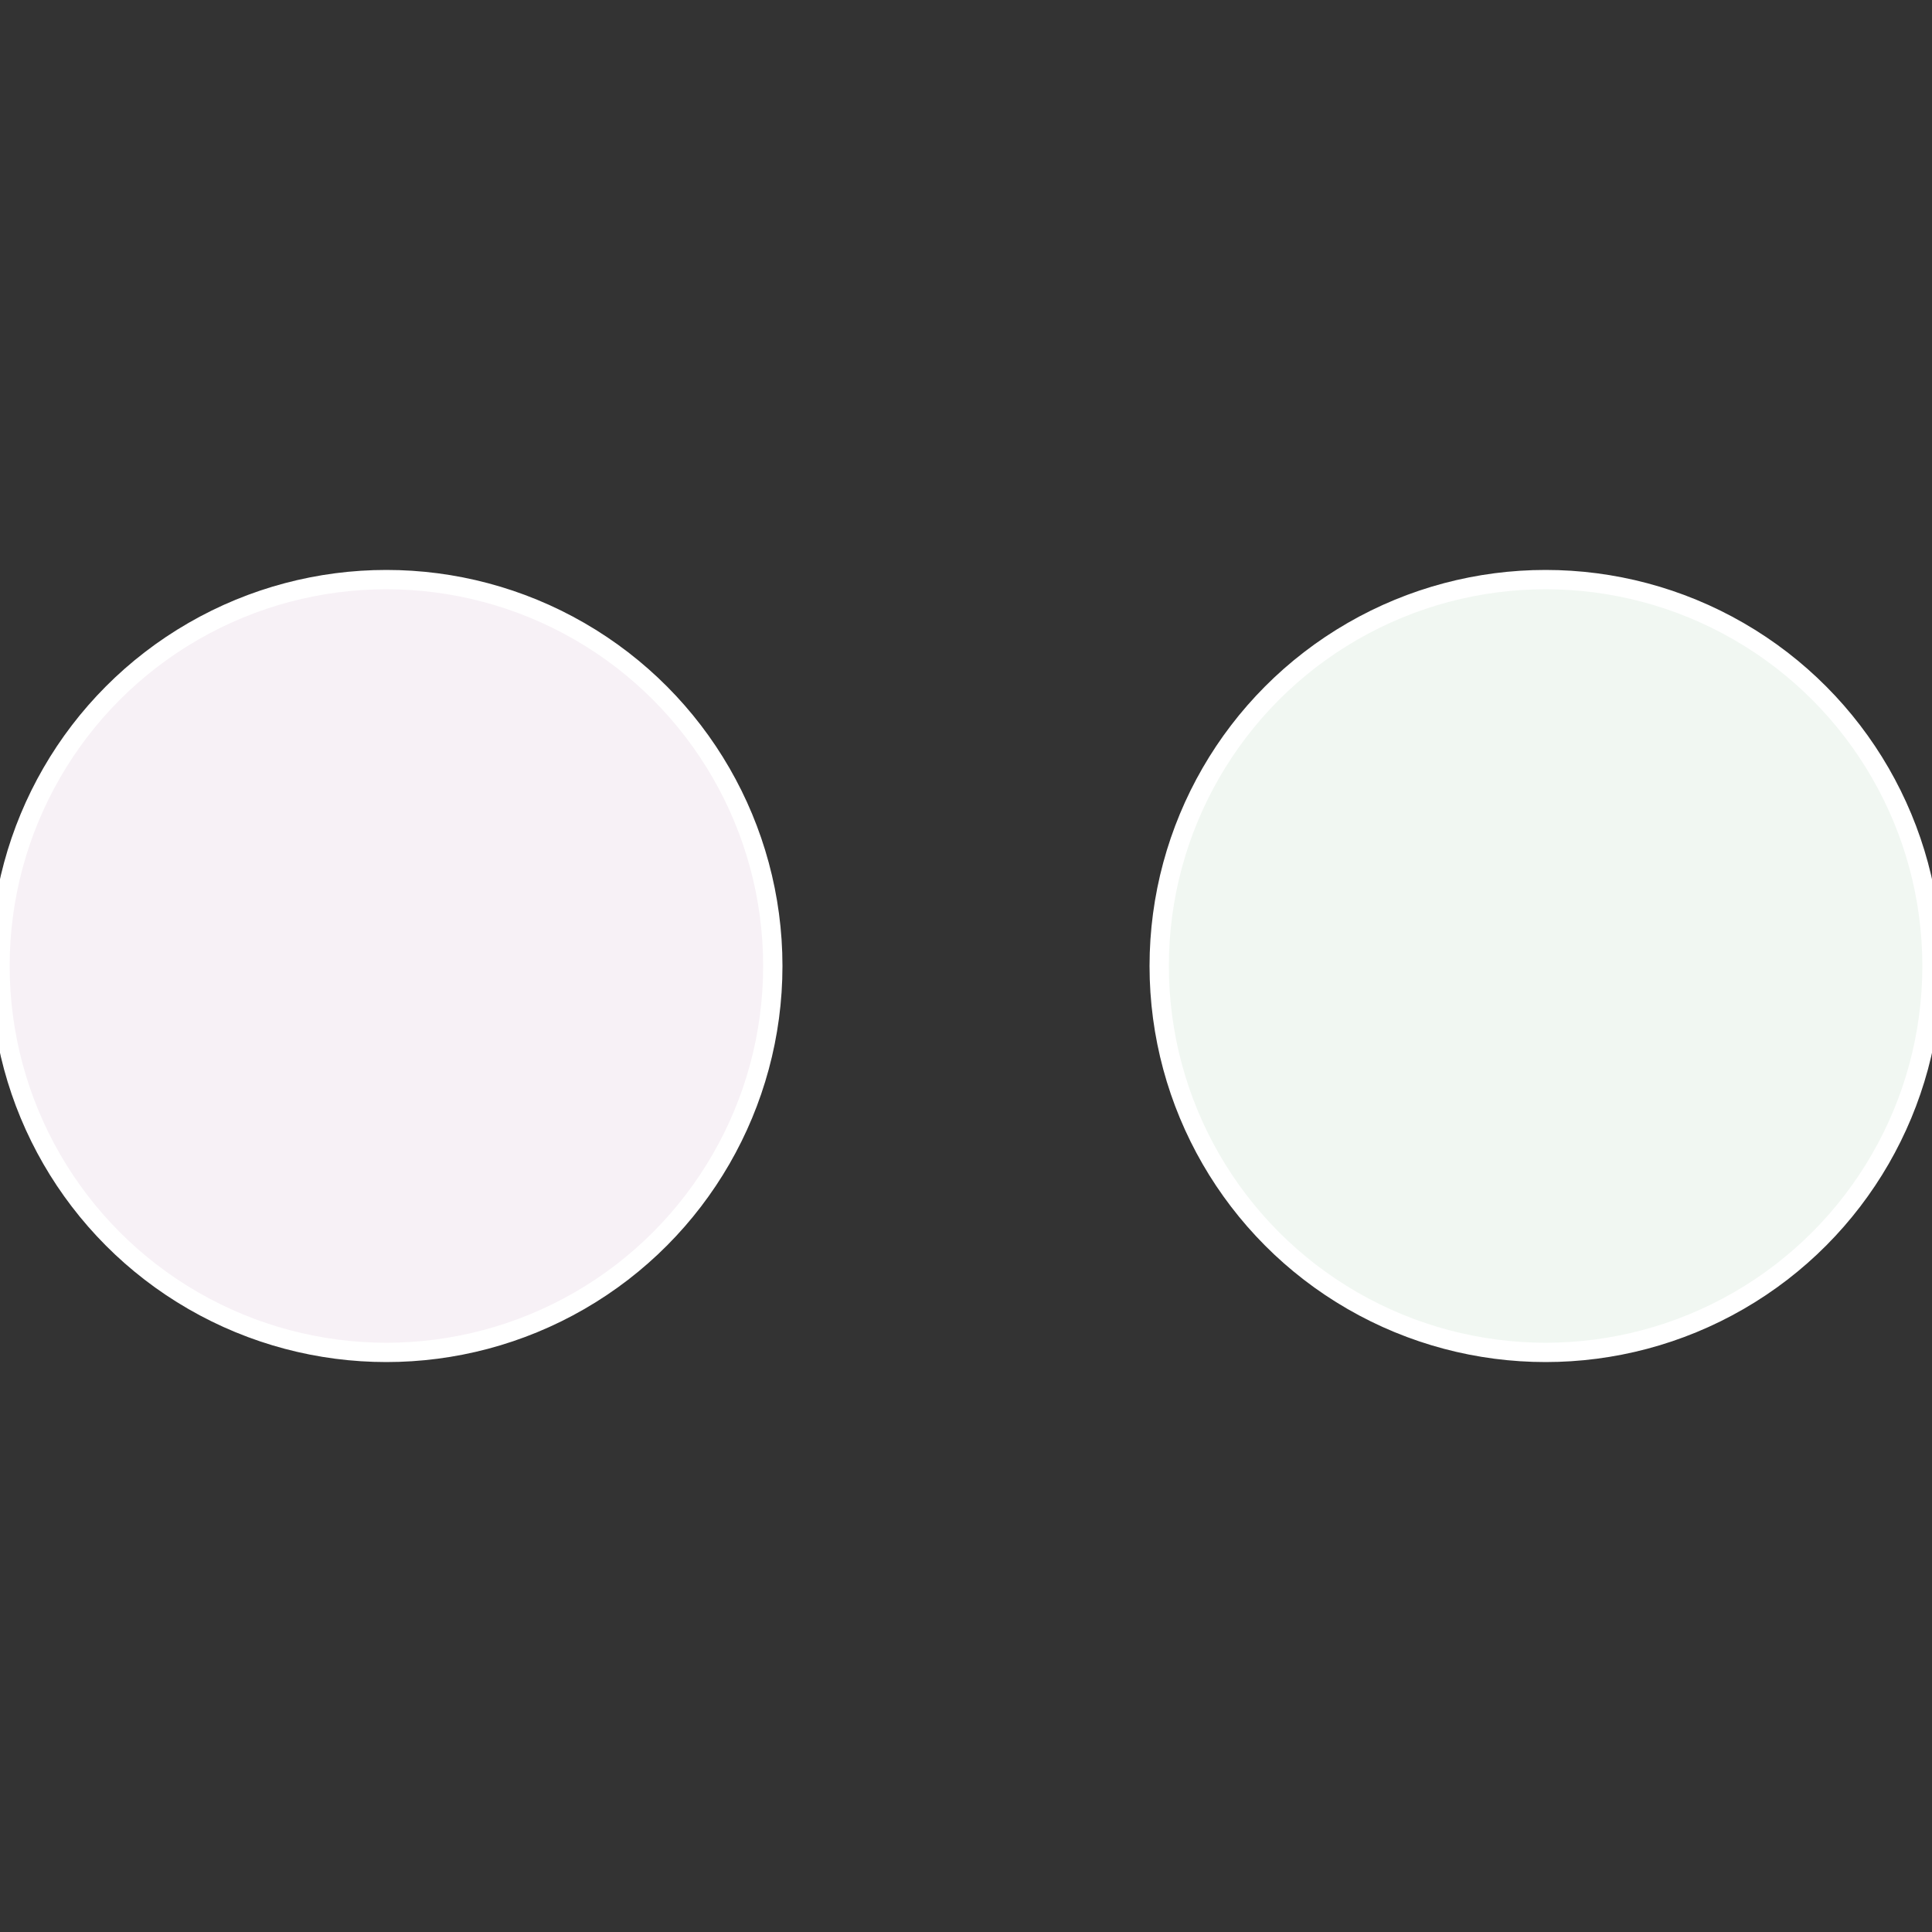
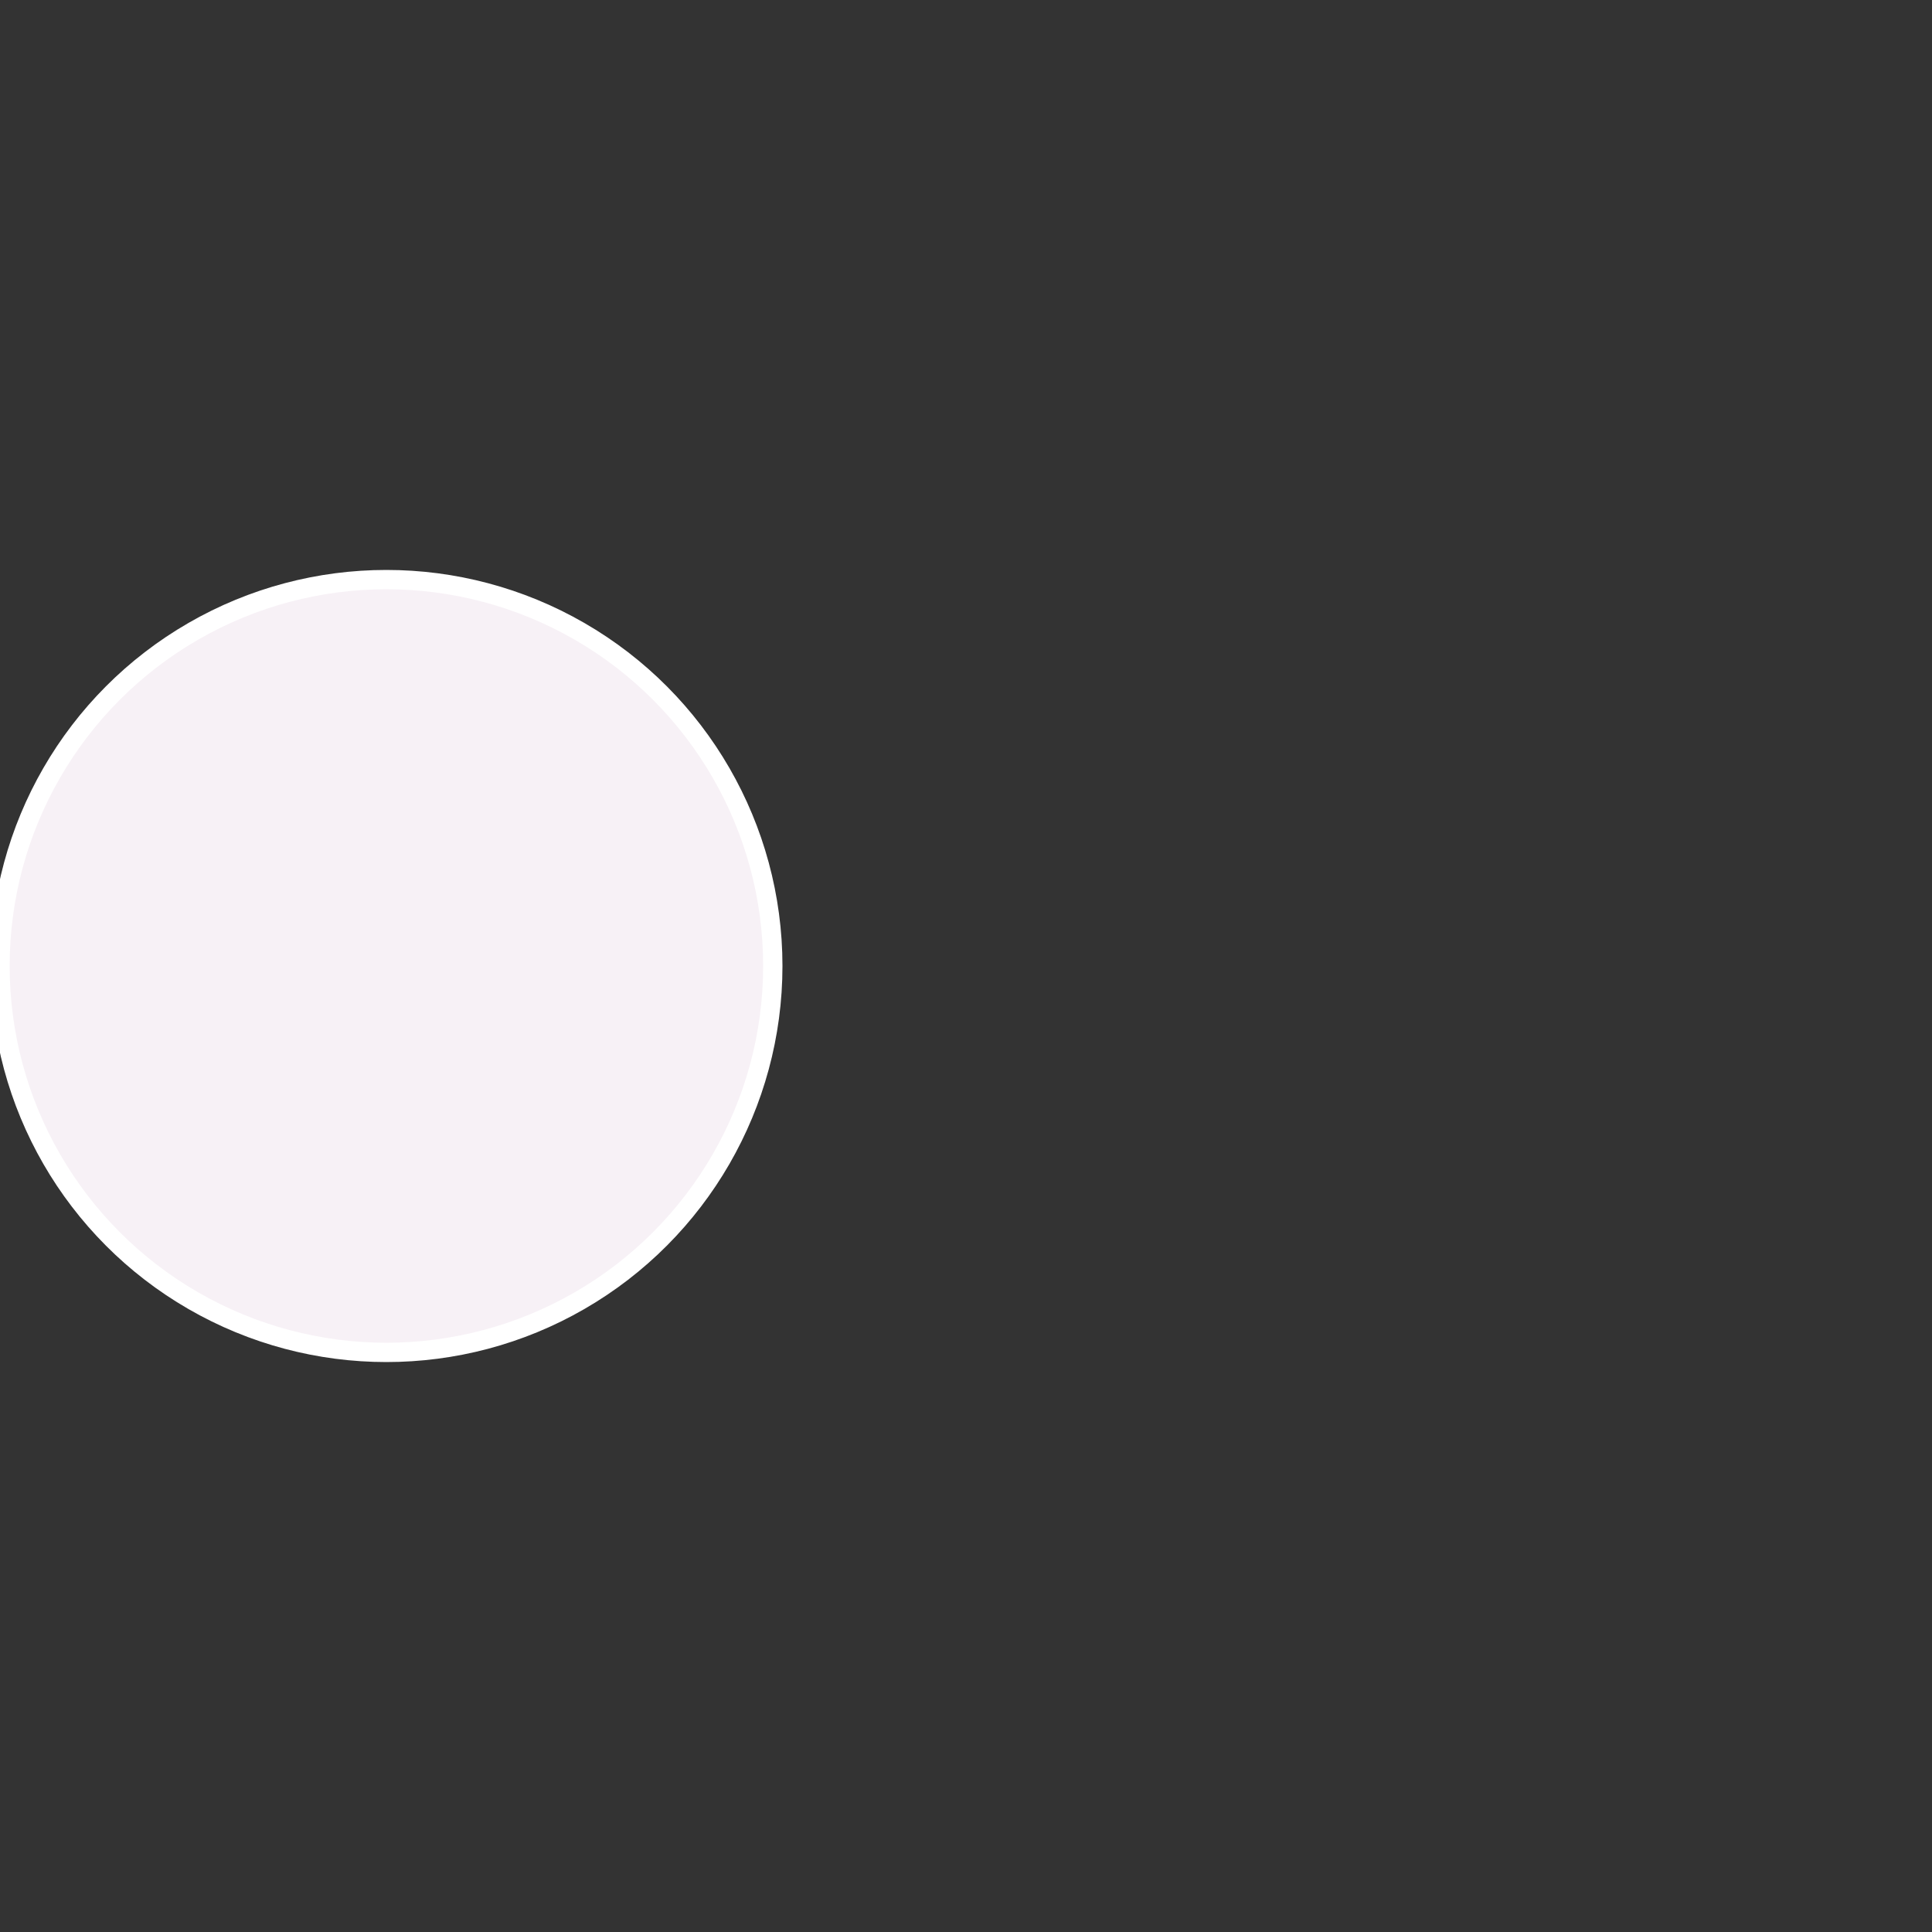
<svg xmlns="http://www.w3.org/2000/svg" width="500" height="500" viewBox="-1 -1 2 2">
  <rect x="-1" y="-1" width="2" height="2" fill="#333333" stroke="none" />
-   <circle cx="0.6" cy="0" r="0.4" fill="#f1f7f2" stroke="#fff" stroke-width="1%" />
  <circle cx="-0.6" cy="7.3478807948841E-17" r="0.4" fill="#f7f1f6" stroke="#fff" stroke-width="1%" />
</svg>